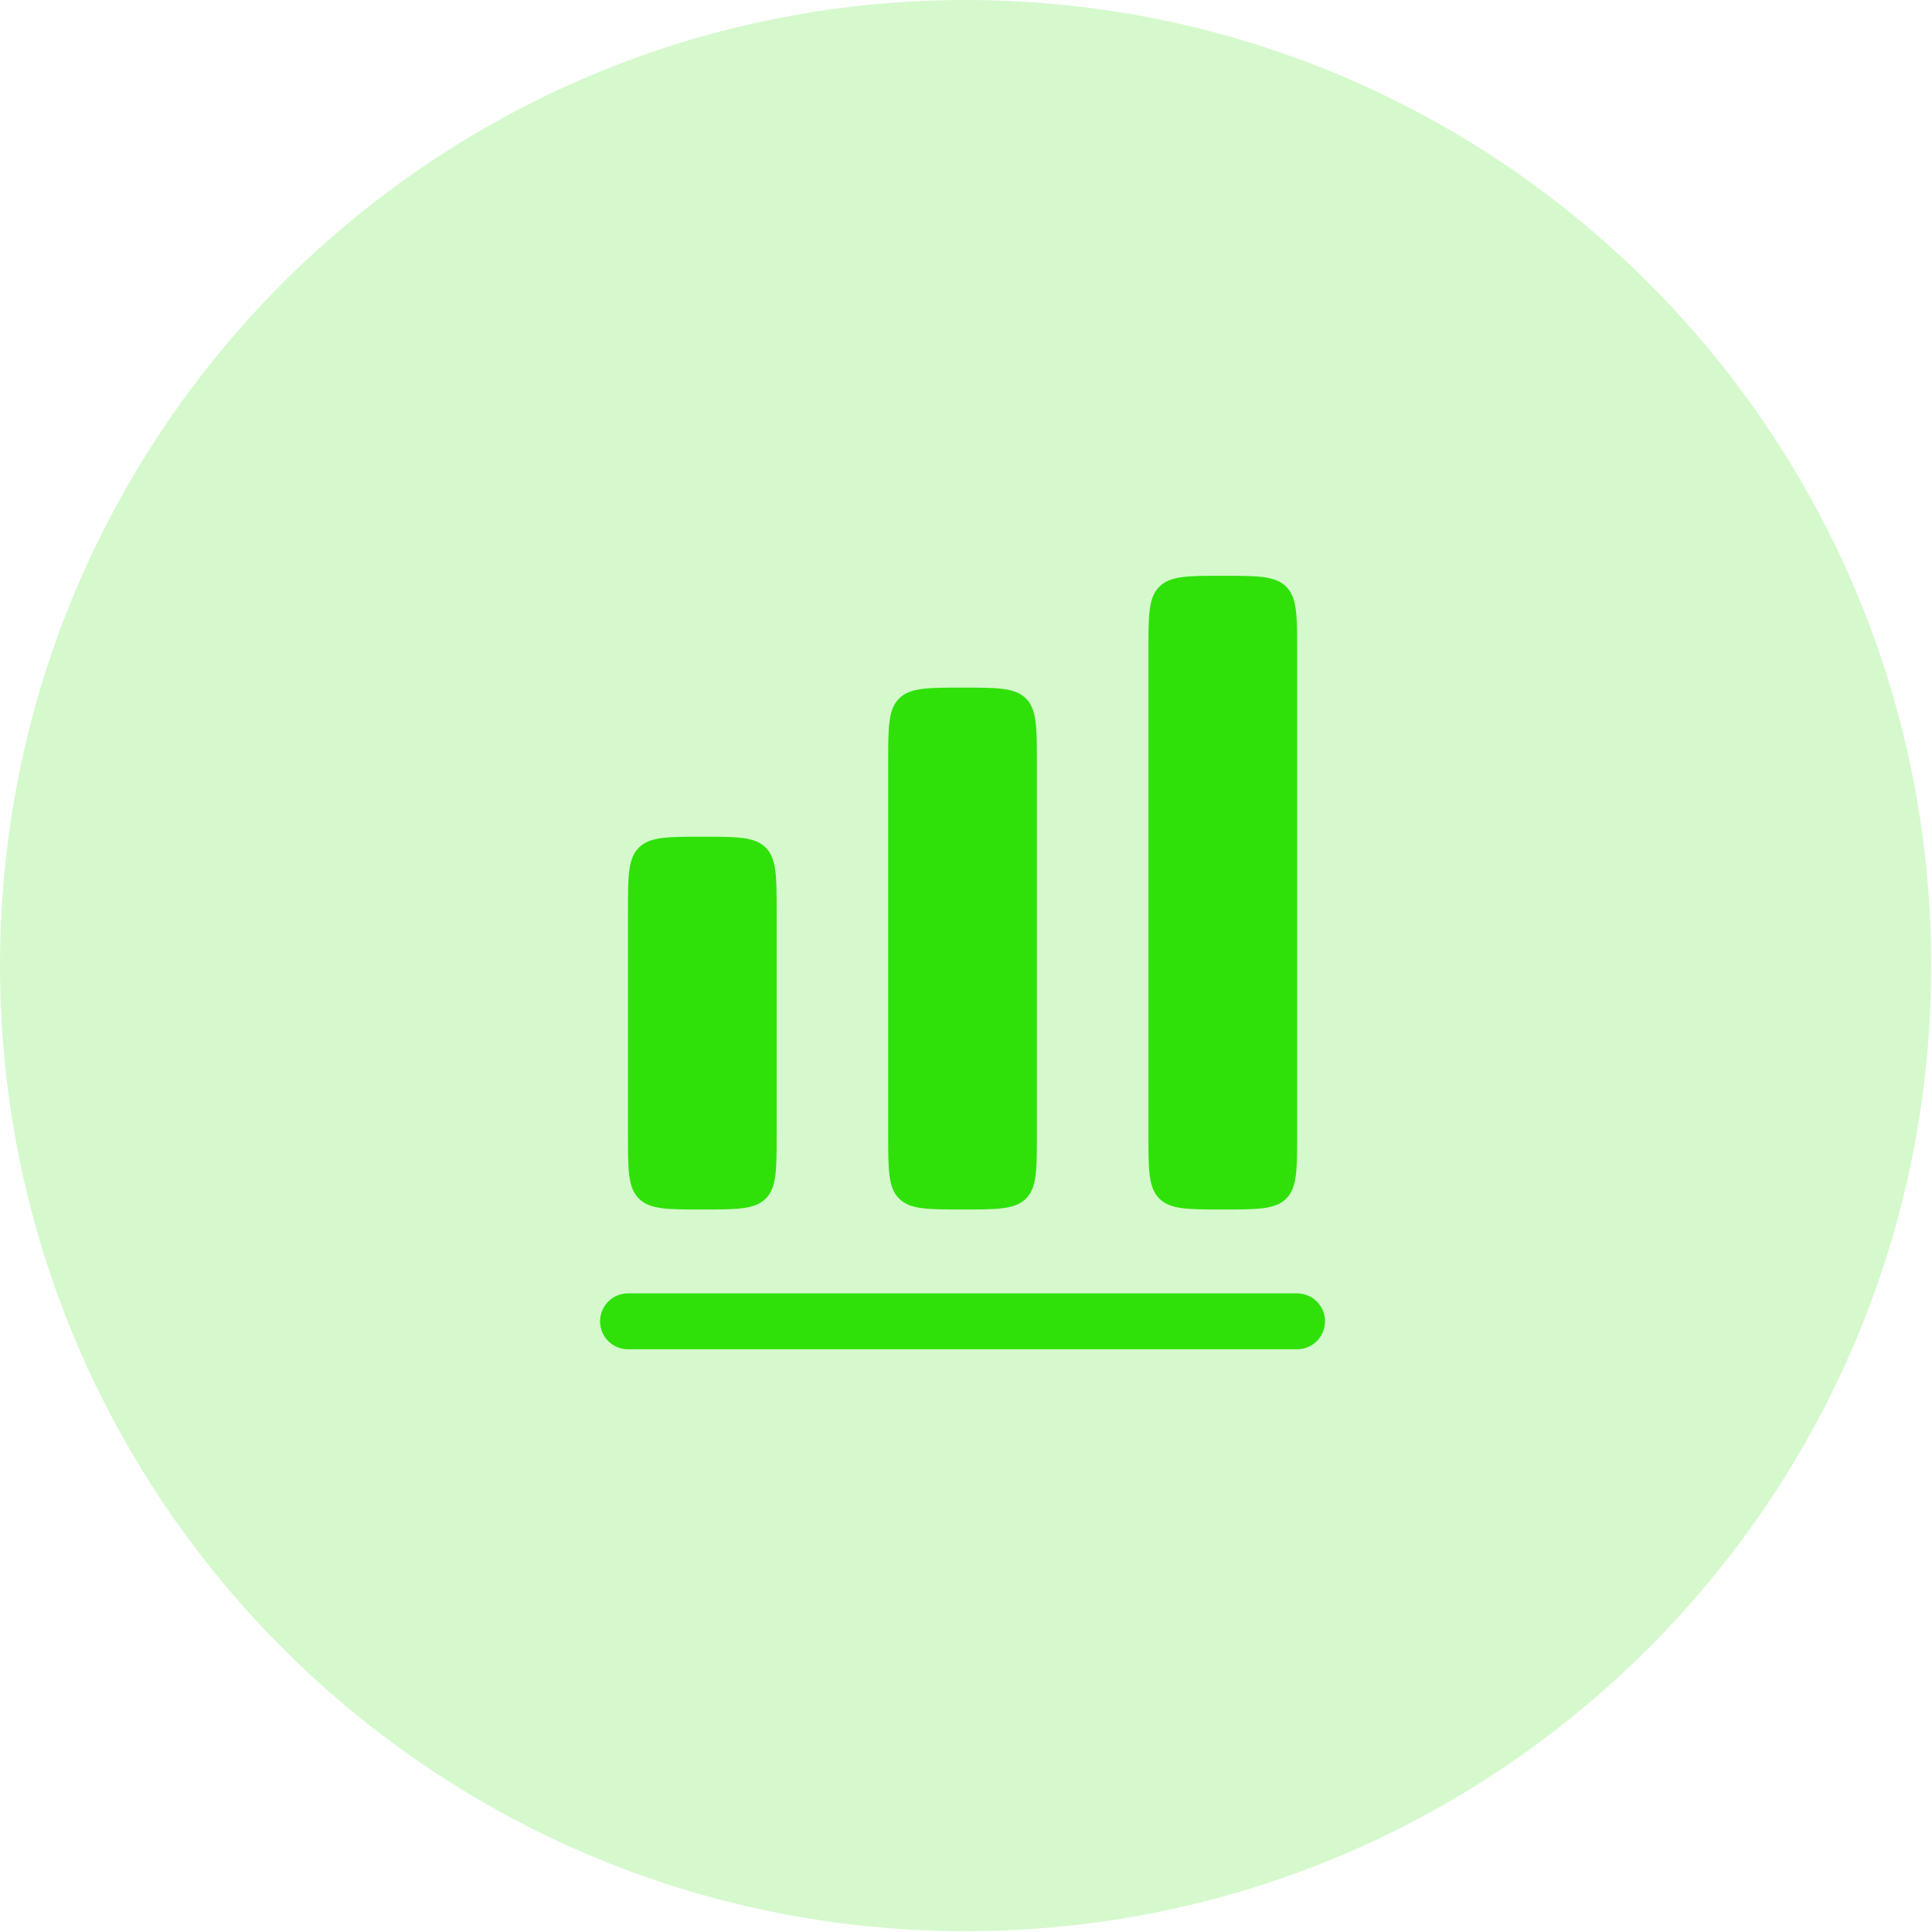
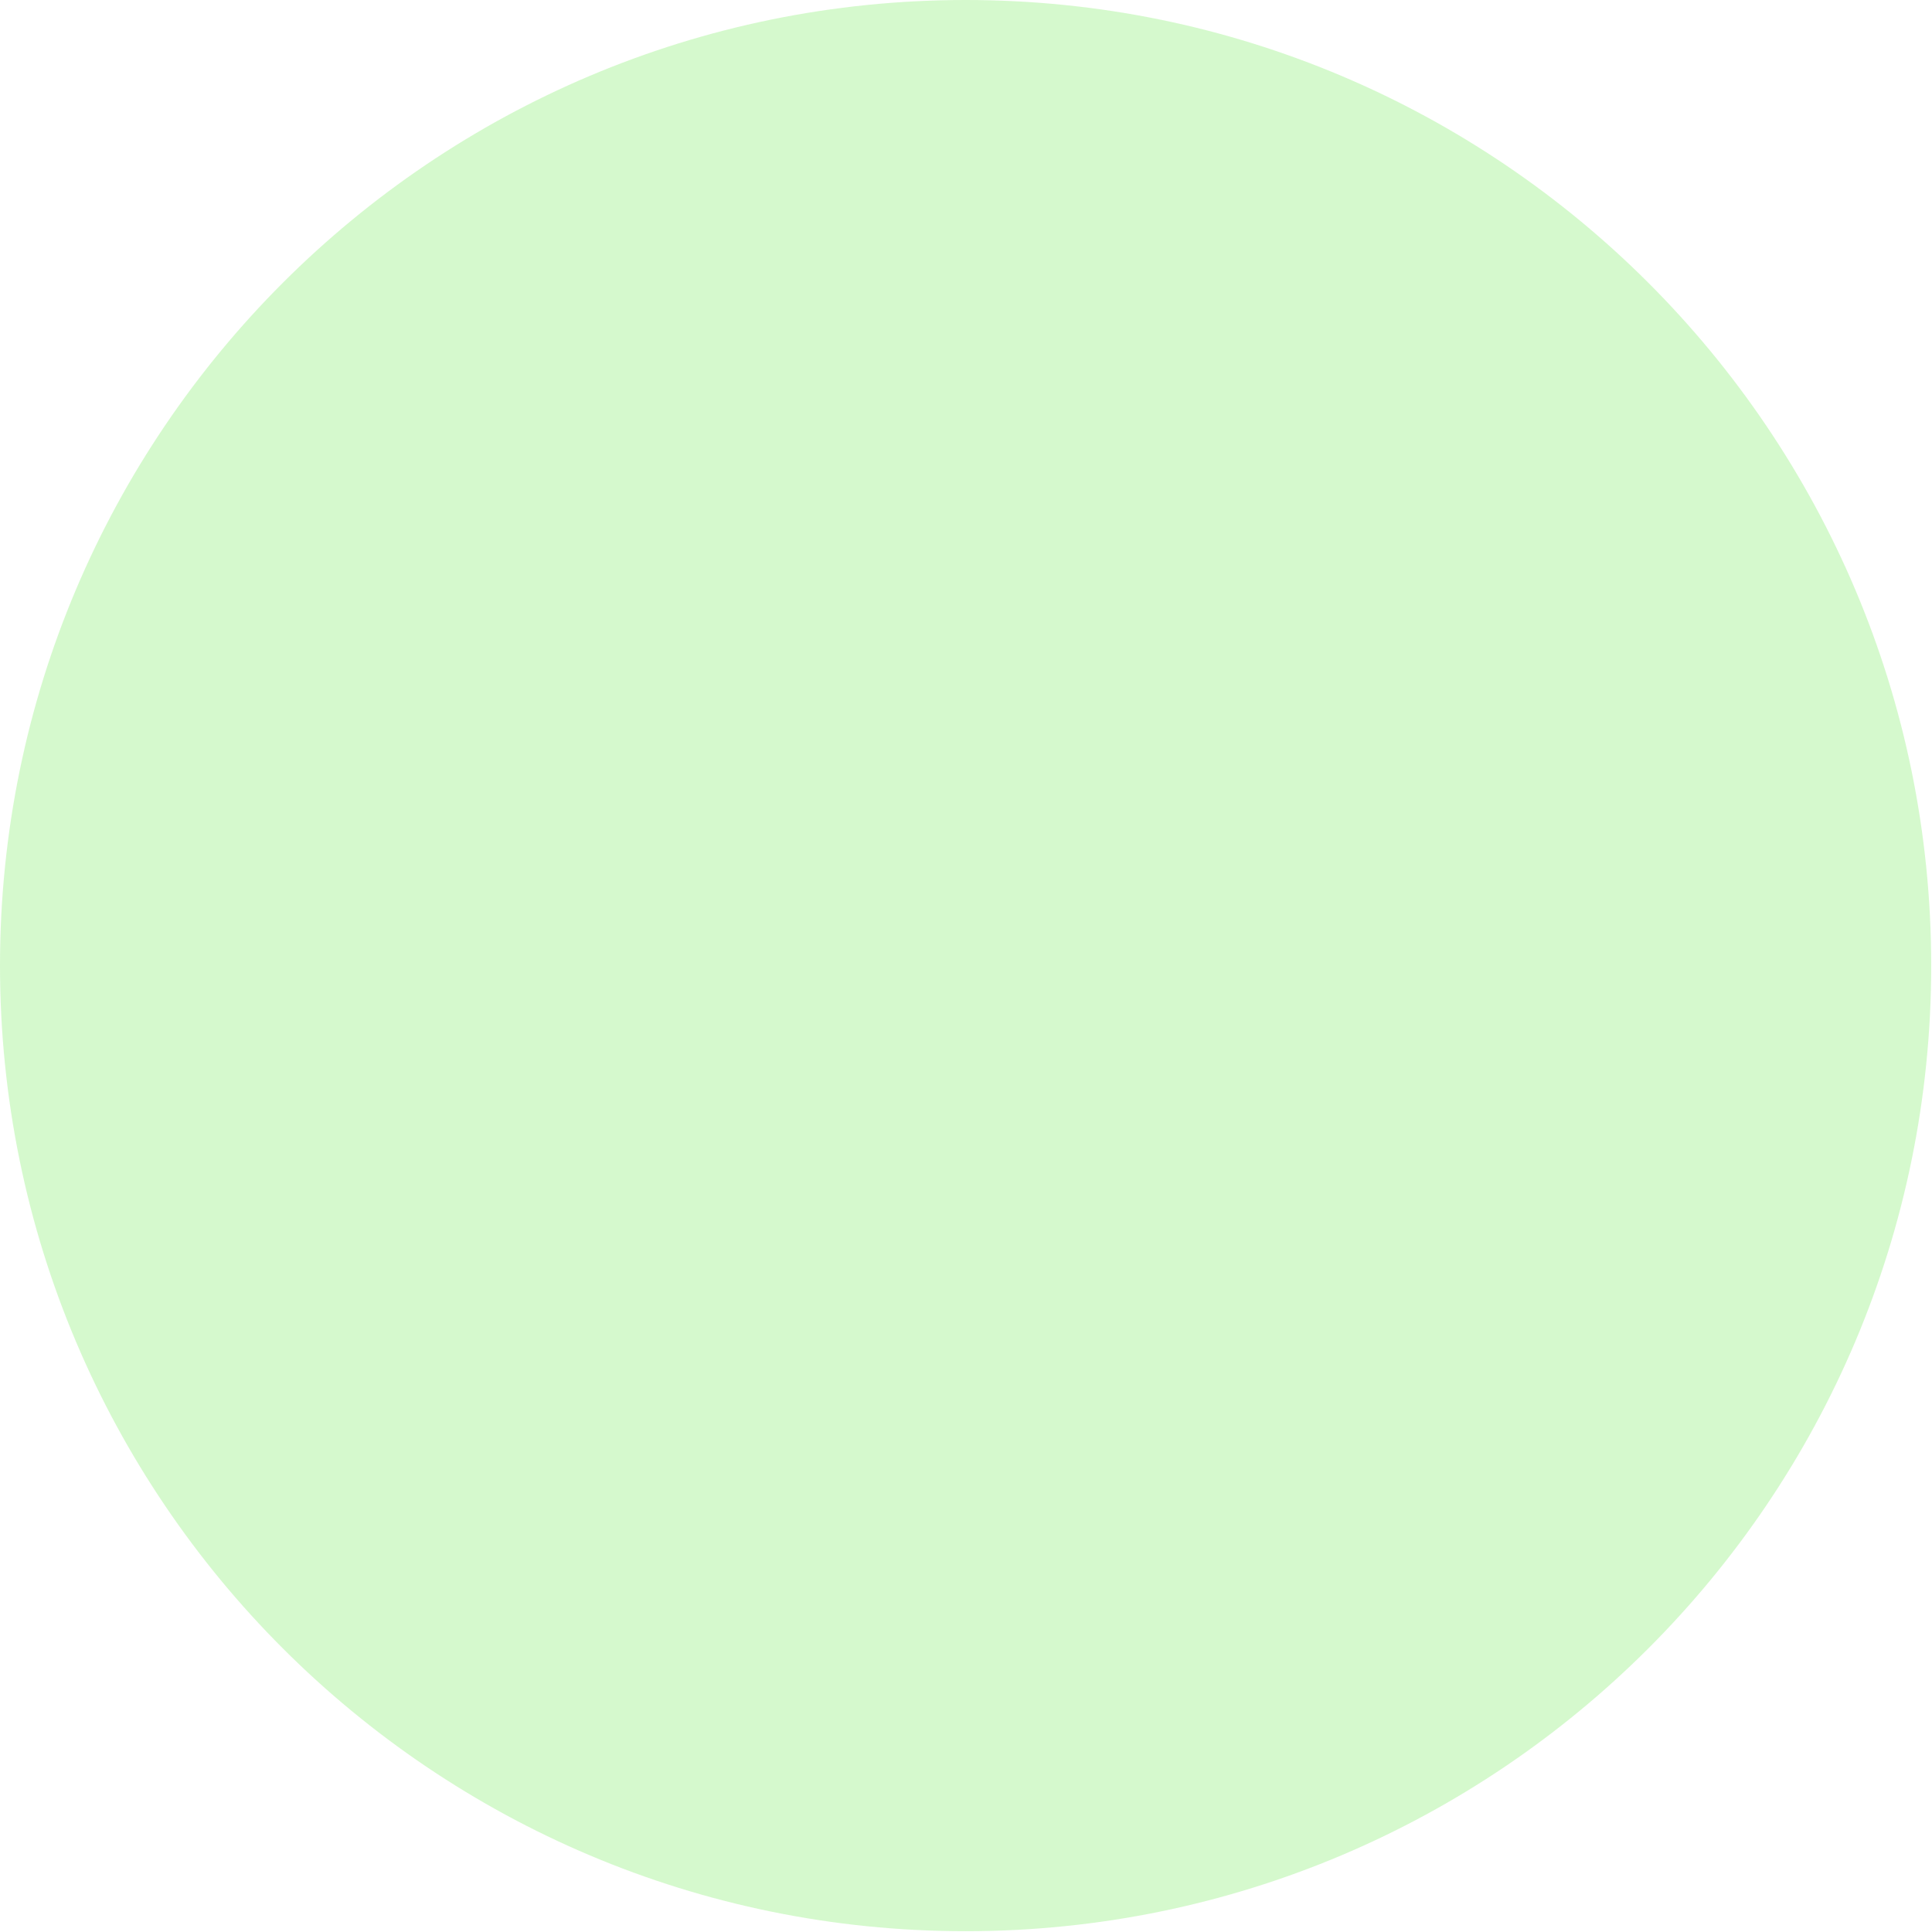
<svg xmlns="http://www.w3.org/2000/svg" width="557" height="557" viewBox="0 0 557 557" fill="none">
  <path d="M278.385 556.77C432.133 556.77 556.77 432.133 556.77 278.385C556.77 124.637 432.133 0 278.385 0C124.637 0 0 124.637 0 278.385C0 432.133 124.637 556.77 278.385 556.77Z" fill="#2FE109" fill-opacity="0.2" />
-   <path d="M334.23 169.149C331.09 172.298 331.09 177.36 331.09 187.494V327.205C331.09 337.339 331.09 342.401 334.23 345.55C337.37 348.699 342.419 348.699 352.526 348.699C362.633 348.699 367.681 348.699 370.821 345.55C373.962 342.401 373.962 337.339 373.962 327.205V187.494C373.962 177.36 373.962 172.298 370.821 169.149C367.681 166 362.633 166 352.526 166C342.419 166 337.37 166 334.23 169.149ZM256.064 219.735C256.064 209.601 256.064 204.539 259.204 201.39C262.345 198.241 267.393 198.241 277.5 198.241C287.607 198.241 292.655 198.241 295.796 201.39C298.936 204.539 298.936 209.601 298.936 219.735V327.205C298.936 337.339 298.936 342.401 295.796 345.55C292.655 348.699 287.607 348.699 277.5 348.699C267.393 348.699 262.345 348.699 259.204 345.55C256.064 342.401 256.064 337.339 256.064 327.205V219.735ZM184.179 244.378C181.038 247.527 181.038 252.588 181.038 262.723V327.205C181.038 337.339 181.038 342.401 184.179 345.55C187.319 348.699 192.367 348.699 202.474 348.699C212.581 348.699 217.63 348.699 220.77 345.55C223.91 342.401 223.91 337.339 223.91 327.205V262.723C223.91 252.588 223.91 247.527 220.77 244.378C217.63 241.229 212.581 241.229 202.474 241.229C192.367 241.229 187.319 241.229 184.179 244.378ZM181.038 372.88C178.907 372.88 176.862 373.729 175.354 375.24C173.847 376.752 173 378.802 173 380.94C173 383.077 173.847 385.128 175.354 386.639C176.862 388.151 178.907 389 181.038 389H373.962C376.093 389 378.138 388.151 379.646 386.639C381.153 385.128 382 383.077 382 380.94C382 378.802 381.153 376.752 379.646 375.24C378.138 373.729 376.093 372.88 373.962 372.88H181.038Z" fill="#2FE109" />
</svg>